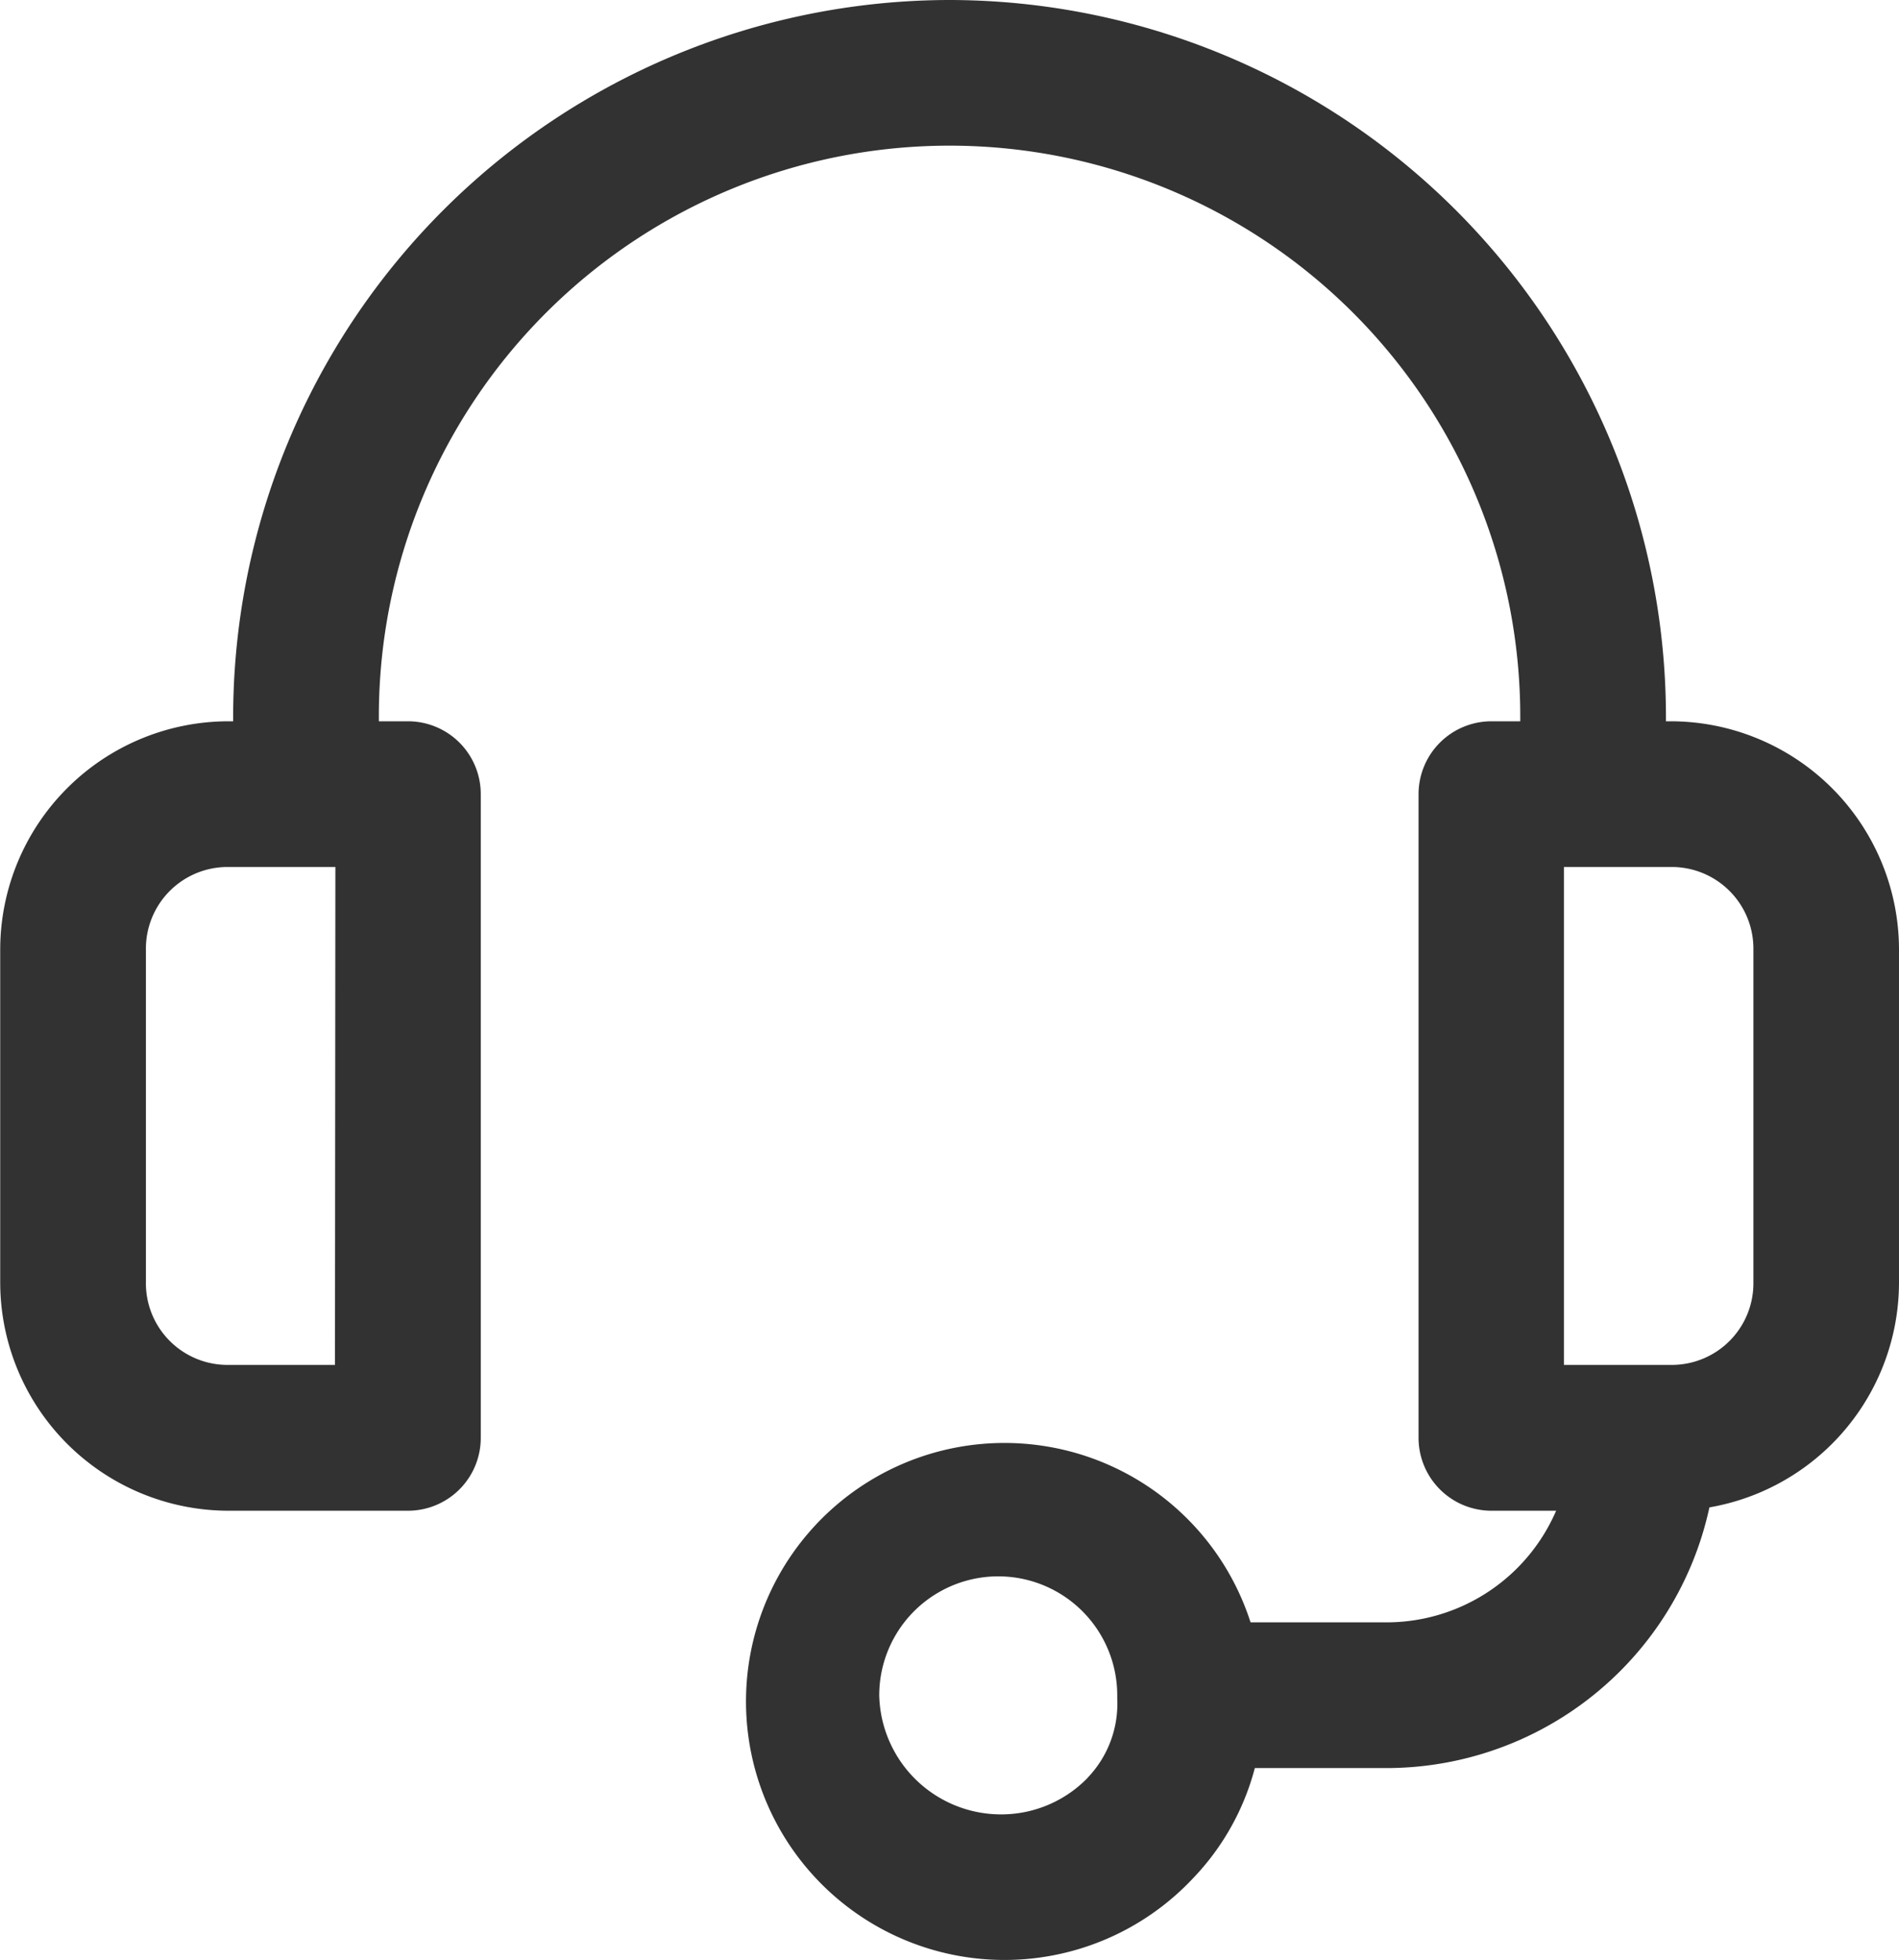
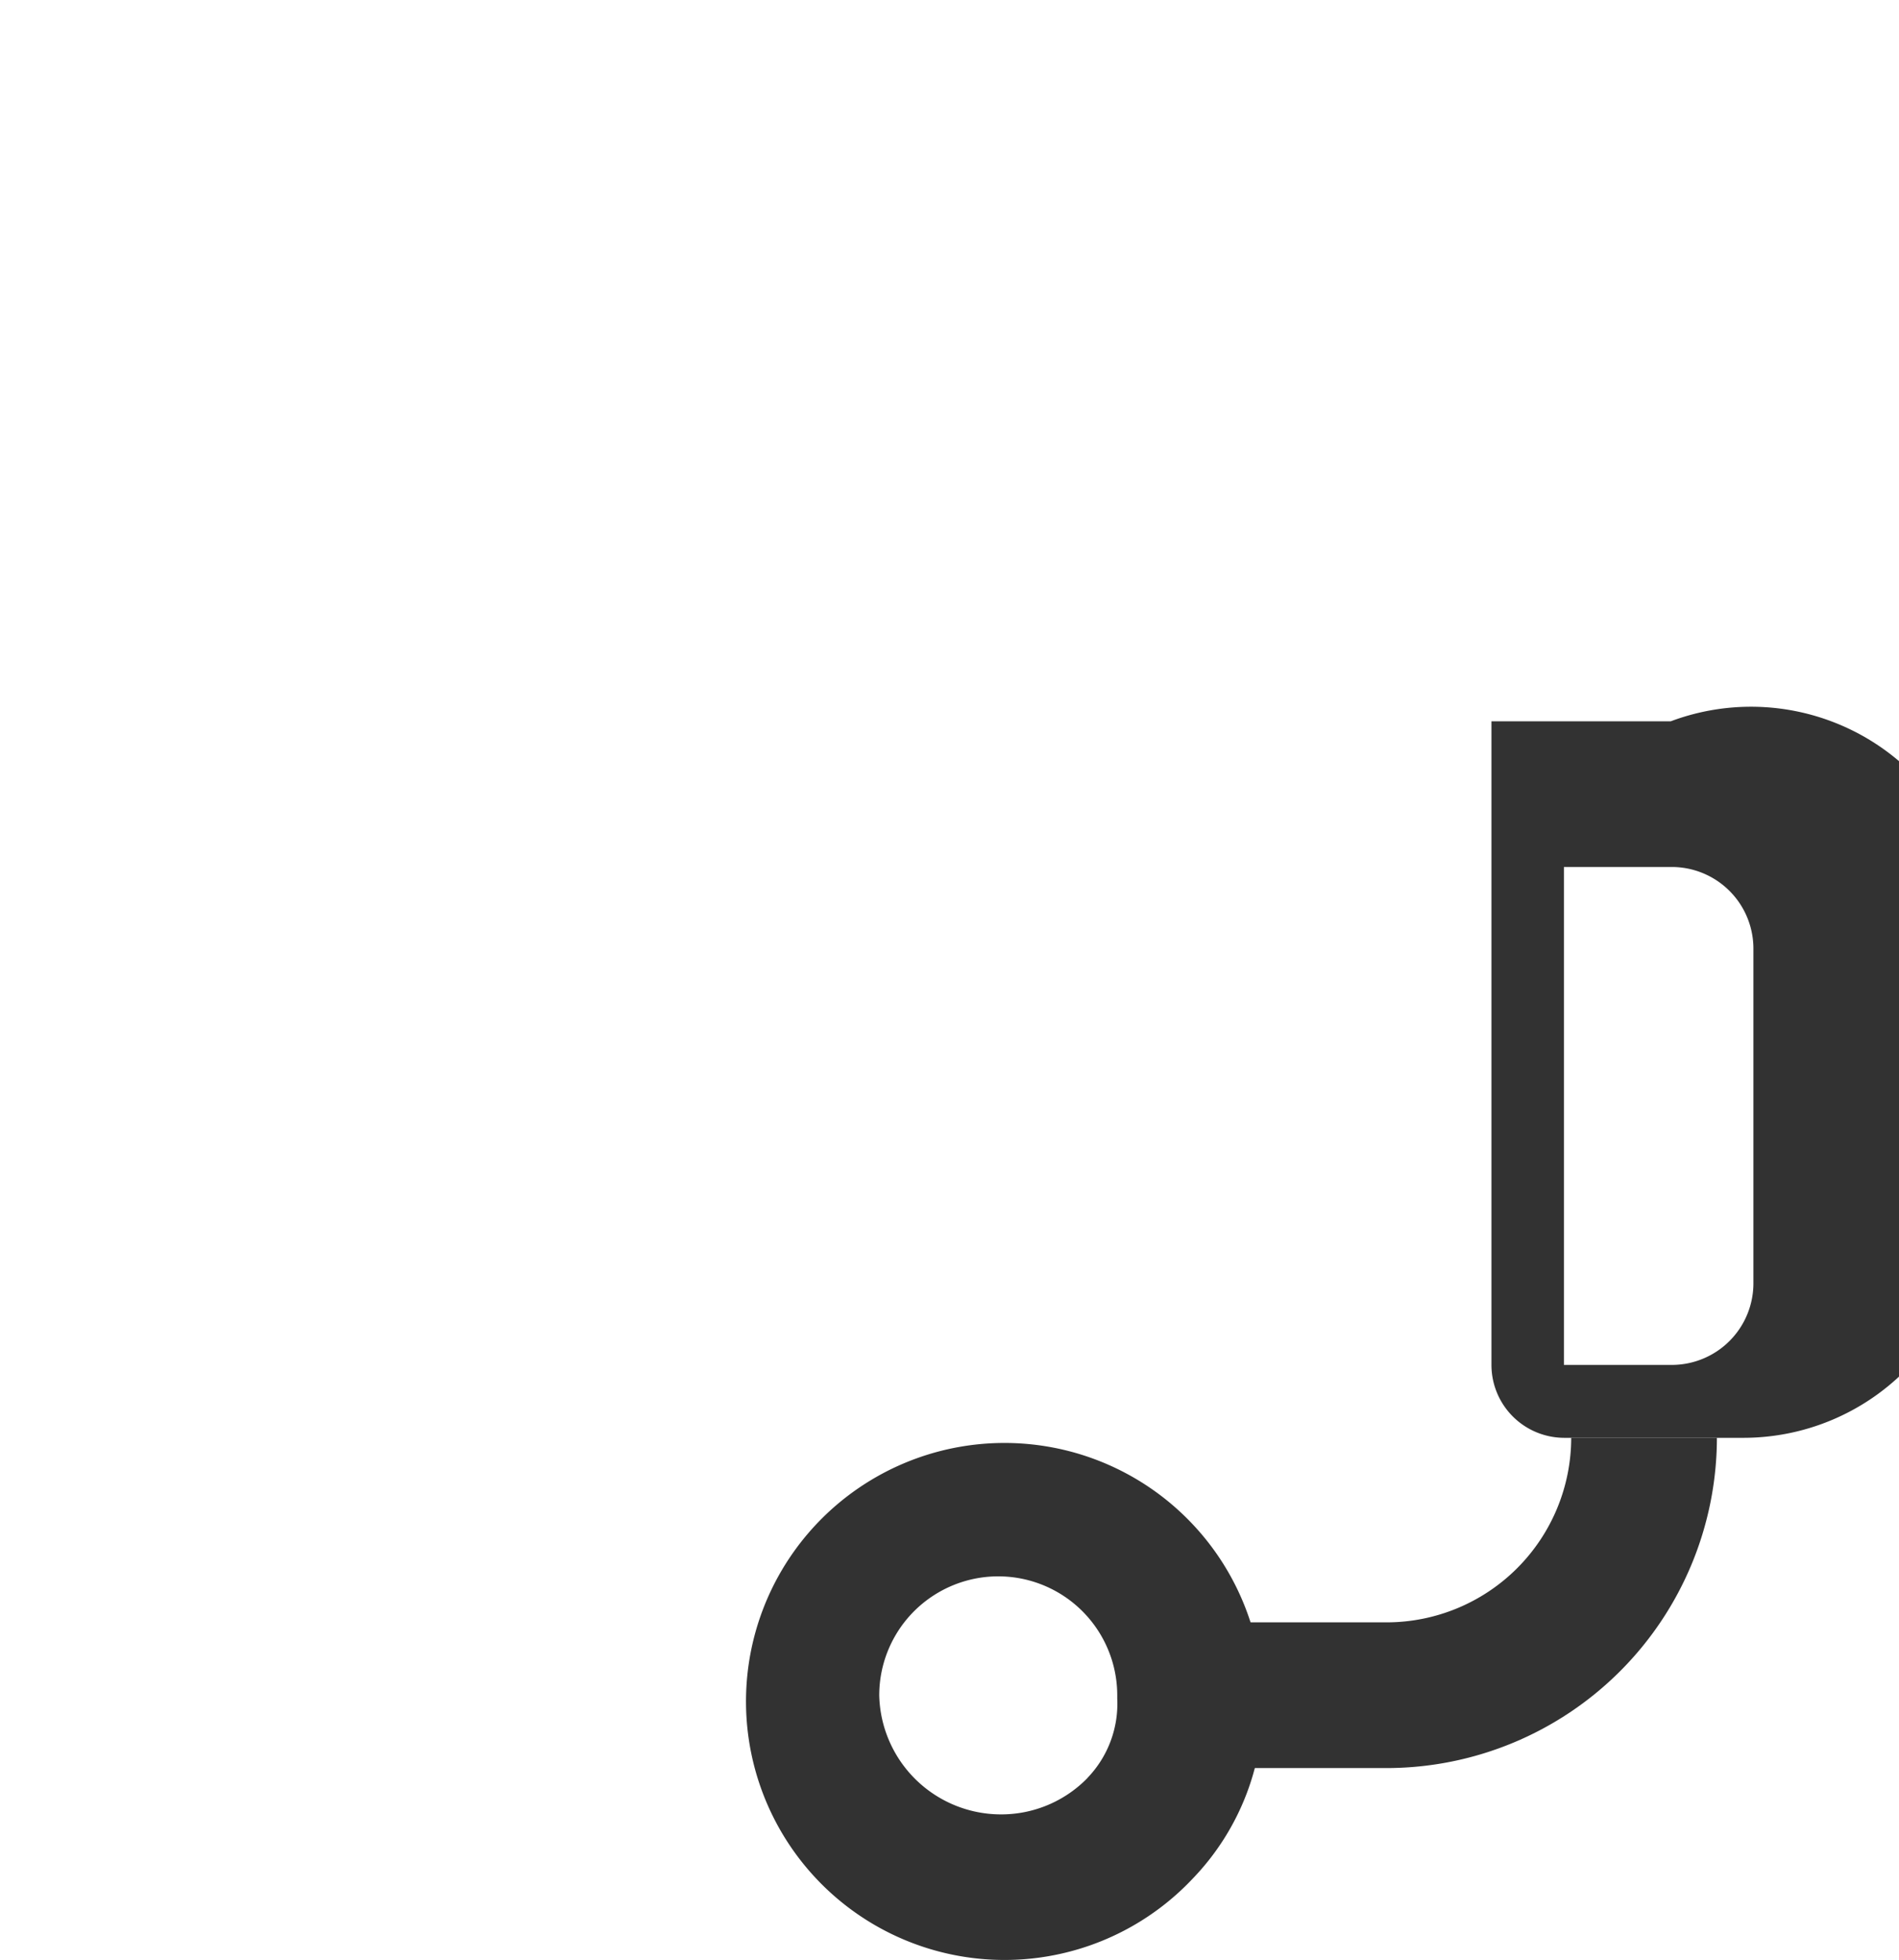
<svg xmlns="http://www.w3.org/2000/svg" width="18" height="18.576" viewBox="0 0 18 18.576">
  <g transform="translate(2.21)">
-     <path d="M75.631,0a6.8,6.8,0,0,0-6.79,6.79v.737h1.381V6.79a5.409,5.409,0,1,1,10.819,0v.737h1.381V6.79A6.8,6.8,0,0,0,75.631,0Z" transform="translate(-68.841)" fill="#323232" />
-   </g>
+     </g>
  <g transform="translate(0 6.836)">
-     <path d="M11.8,188.431H10.1a2.166,2.166,0,0,0-2.164,2.164v3.154a2.166,2.166,0,0,0,2.164,2.164h1.7a.69.69,0,0,0,.691-.691v-6.1A.69.69,0,0,0,11.8,188.431Zm-.691,6.1H10.1a.774.774,0,0,1-.783-.783v-3.153a.774.774,0,0,1,.783-.783h1.013Z" transform="translate(-7.934 -188.431)" fill="#323232" />
-   </g>
+     </g>
  <g transform="translate(13.443 6.836)">
-     <path d="M380.846,188.431h-1.7a.691.691,0,0,0-.691.691v6.1a.691.691,0,0,0,.691.691h1.7a2.166,2.166,0,0,0,2.163-2.164v-3.154A2.166,2.166,0,0,0,380.846,188.431Zm.783,5.317a.774.774,0,0,1-.783.783h-1.013v-4.719h1.013a.774.774,0,0,1,.783.783Z" transform="translate(-378.452 -188.431)" fill="#323232" />
+     <path d="M380.846,188.431h-1.7v6.1a.691.691,0,0,0,.691.691h1.7a2.166,2.166,0,0,0,2.163-2.164v-3.154A2.166,2.166,0,0,0,380.846,188.431Zm.783,5.317a.774.774,0,0,1-.783.783h-1.013v-4.719h1.013a.774.774,0,0,1,.783.783Z" transform="translate(-378.452 -188.431)" fill="#323232" />
  </g>
  <g transform="translate(11.302 13.627)">
    <path d="M323.039,375.594a1.751,1.751,0,0,1-1.75,1.749h-1.841v1.381h1.841a3.134,3.134,0,0,0,3.131-3.13Z" transform="translate(-319.448 -375.594)" fill="#323232" />
  </g>
  <g transform="translate(6.952 13.558)">
    <path d="M204.556,376.19a2.45,2.45,0,1,0-.664,1.753A2.381,2.381,0,0,0,204.556,376.19Zm-1.662.8a1.141,1.141,0,0,1-.823.345,1.155,1.155,0,0,1-1.151-1.128,1.128,1.128,0,0,1,2.256,0c0,.011,0,.021,0,.032A1.013,1.013,0,0,1,202.894,376.989Z" transform="translate(-199.538 -373.697)" fill="#323232" />
  </g>
</svg>